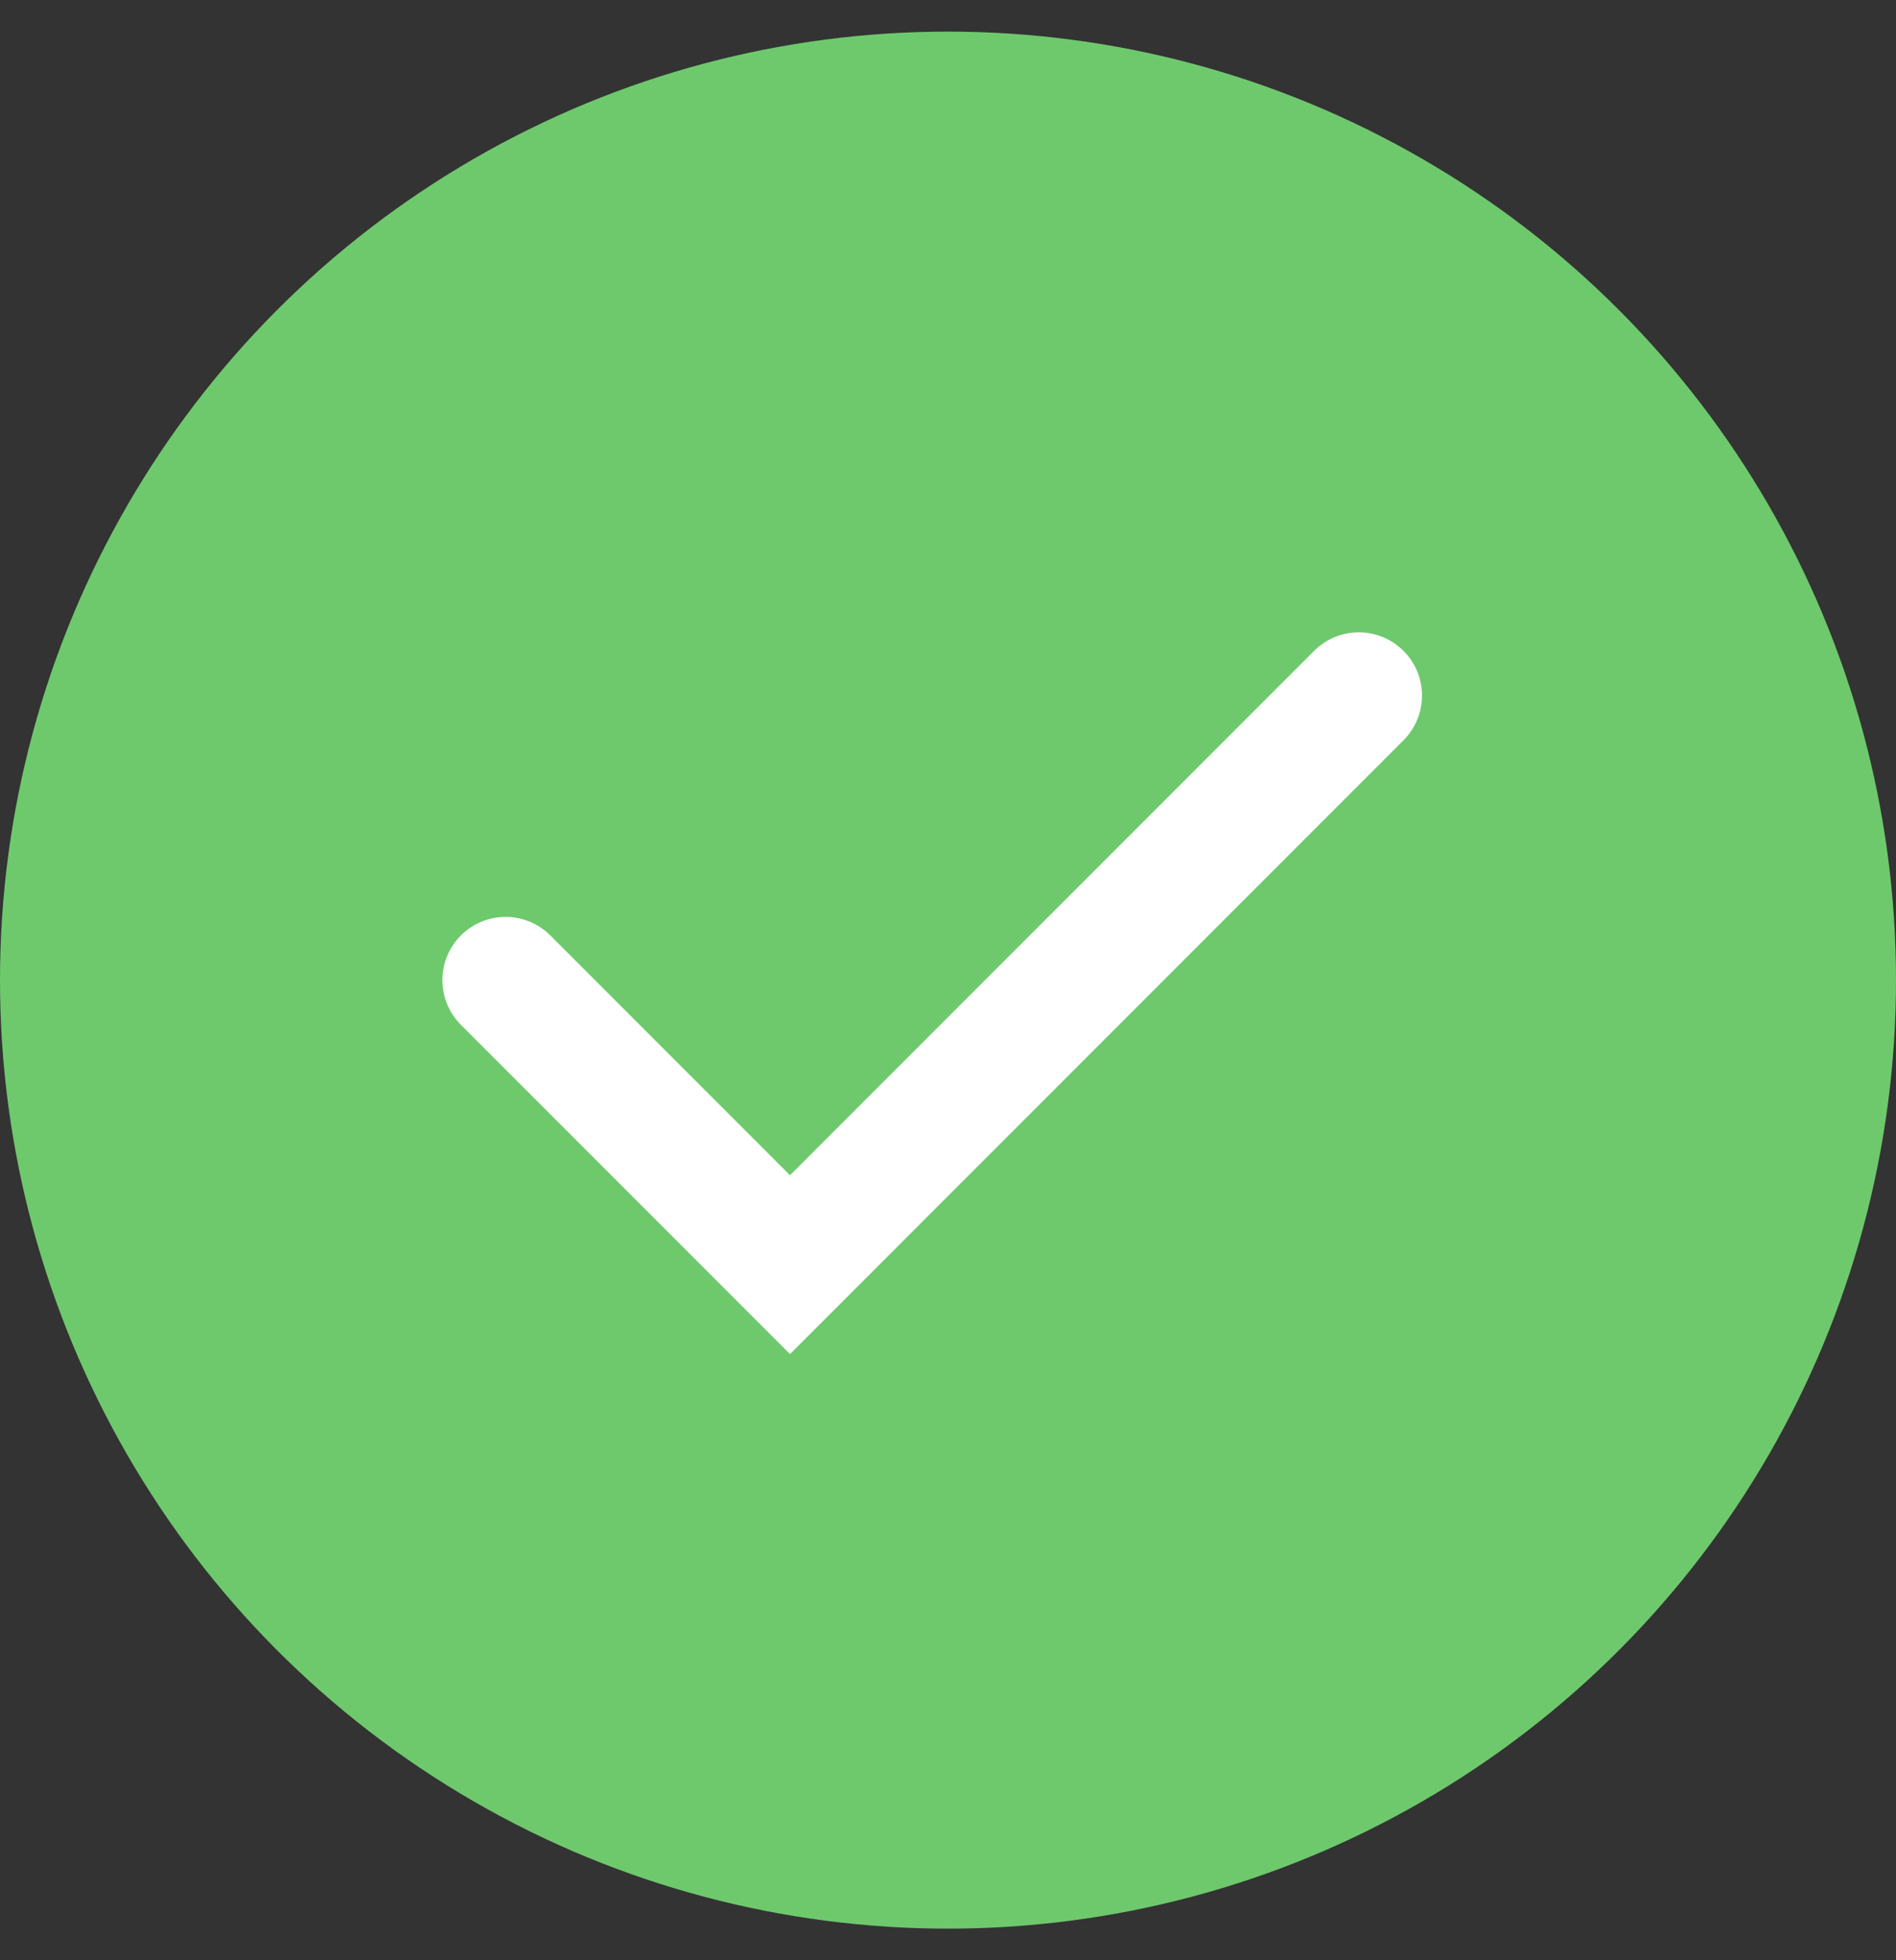
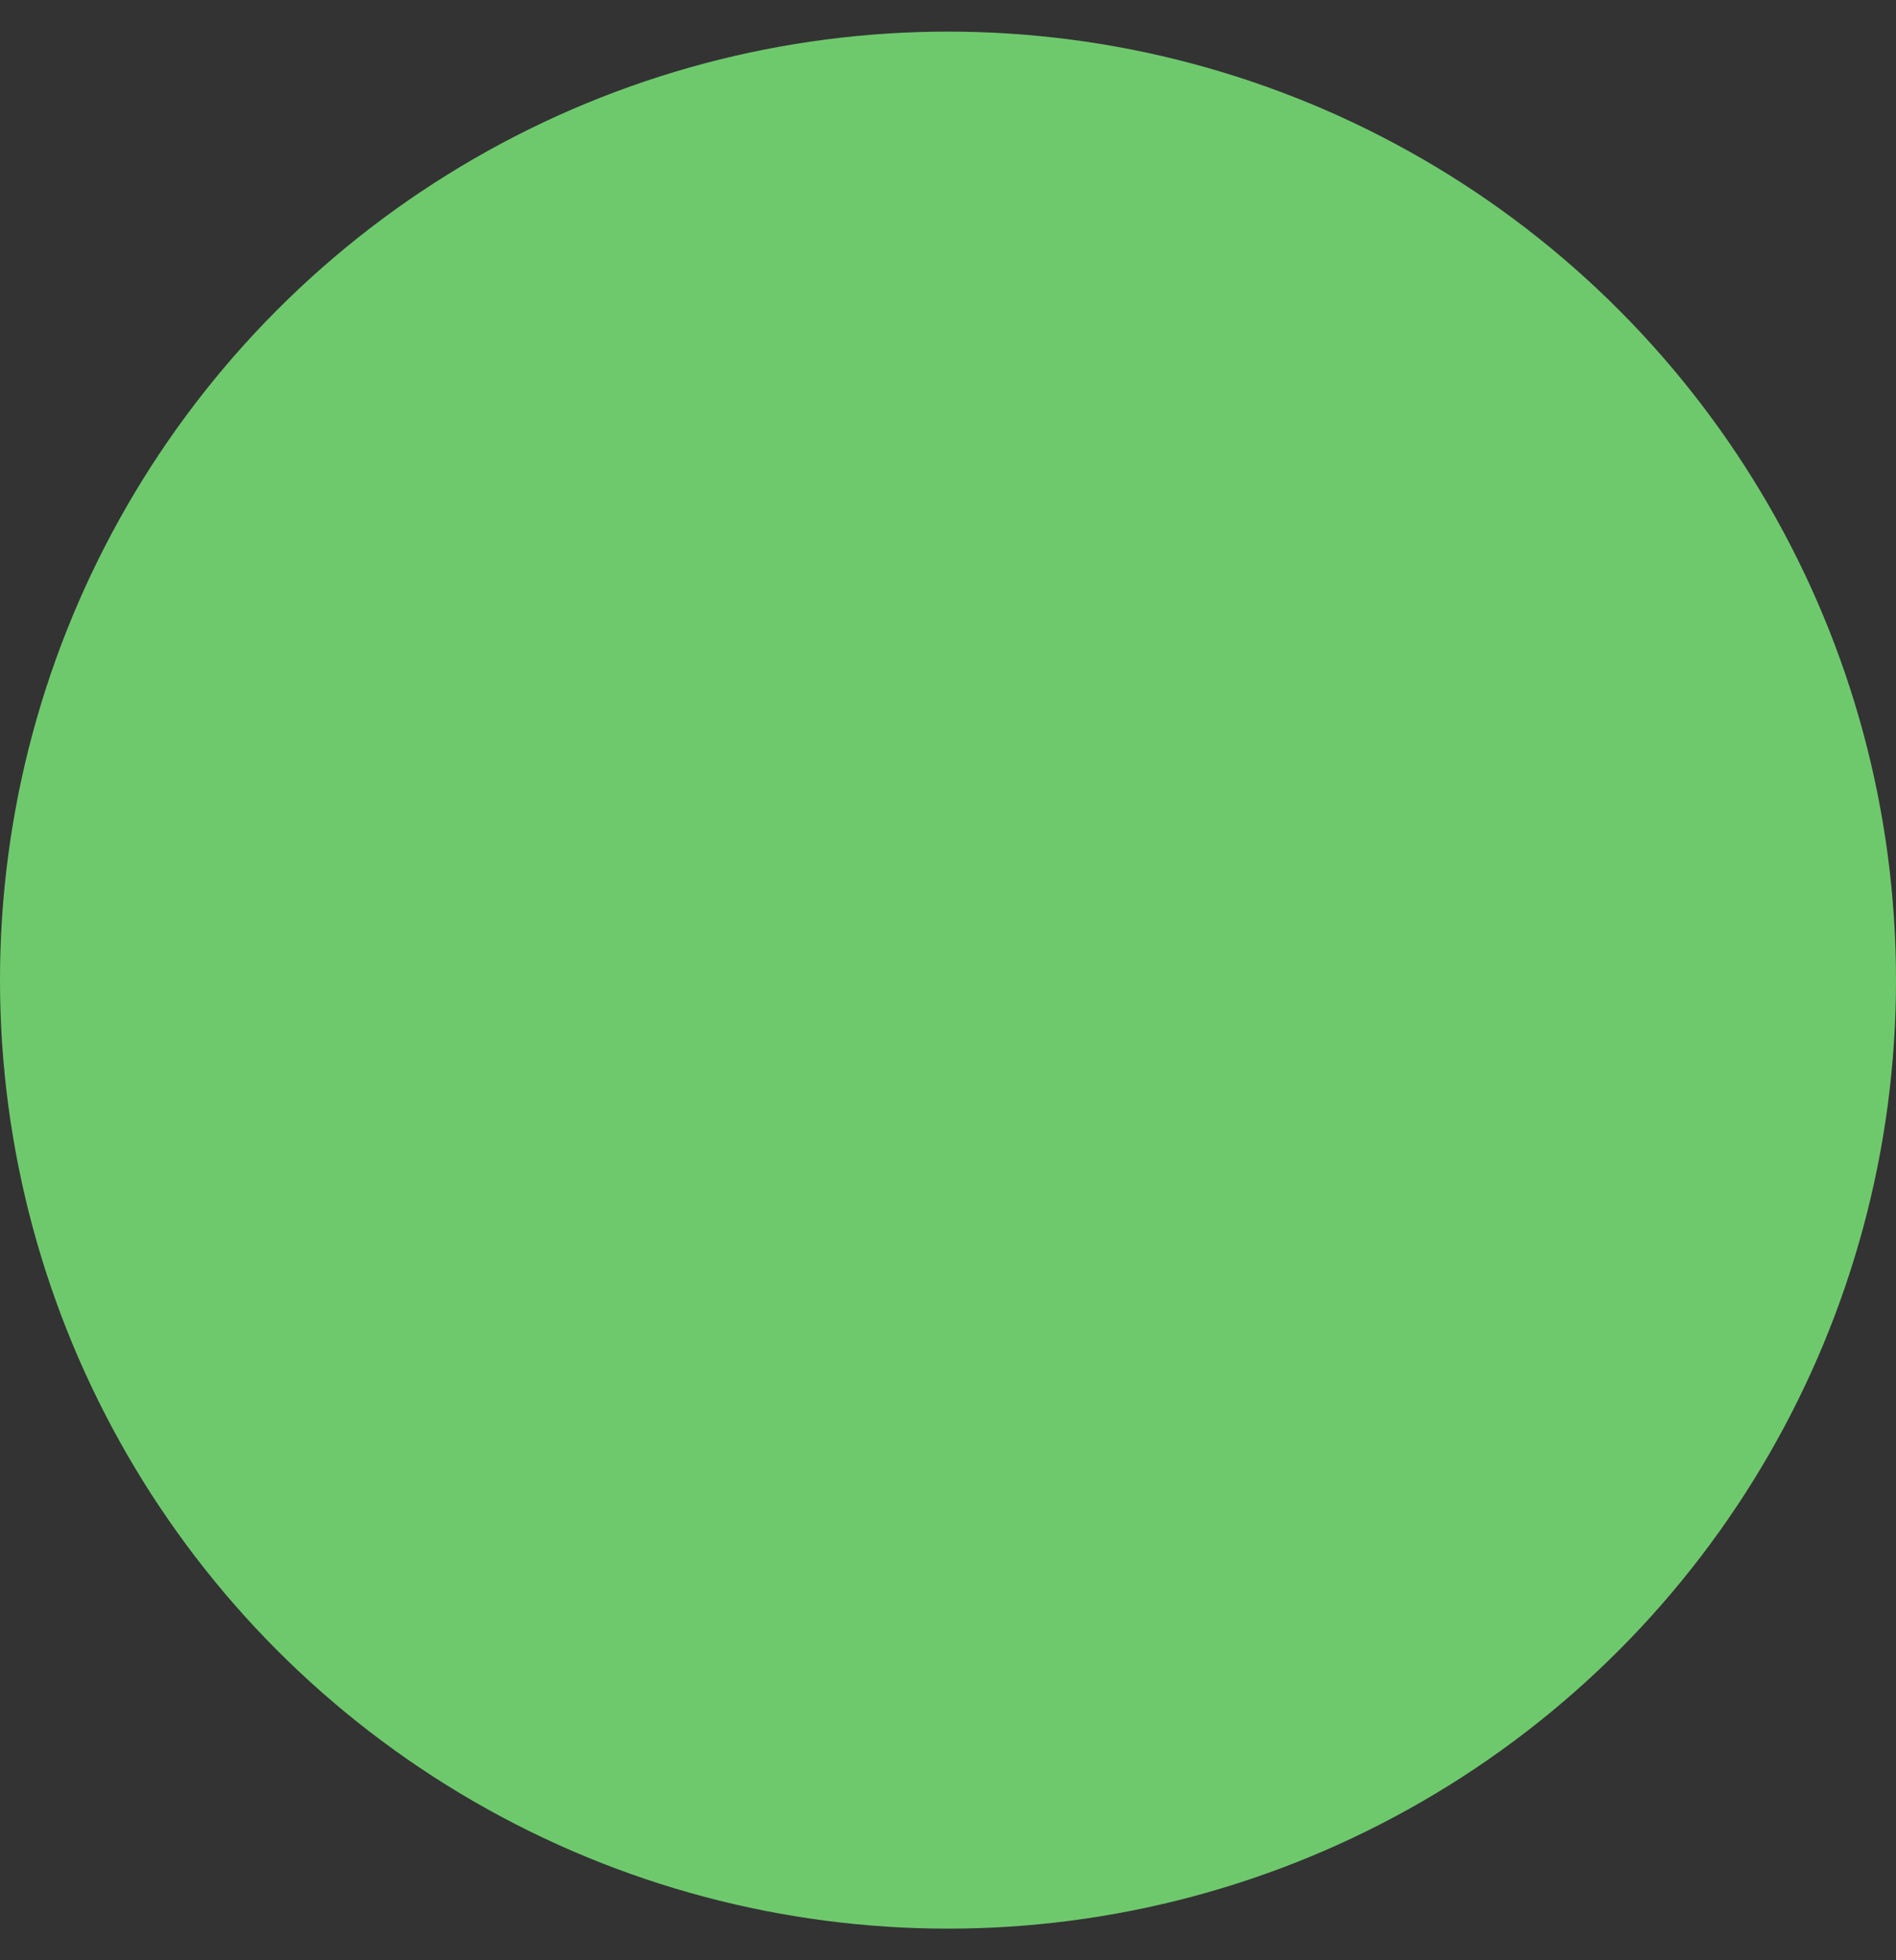
<svg xmlns="http://www.w3.org/2000/svg" width="30" height="31" viewBox="0 0 30 31" fill="none">
  <rect x="0" y="0" width="30" height="31" fill="#333333" stroke="none" />
  <circle cx="15" cy="15.5" r="15" fill="#6EC96D" />
-   <path d="M21.5 11L12.5 20L8 15.5" stroke="white" stroke-width="2" stroke-linecap="round" />
</svg>